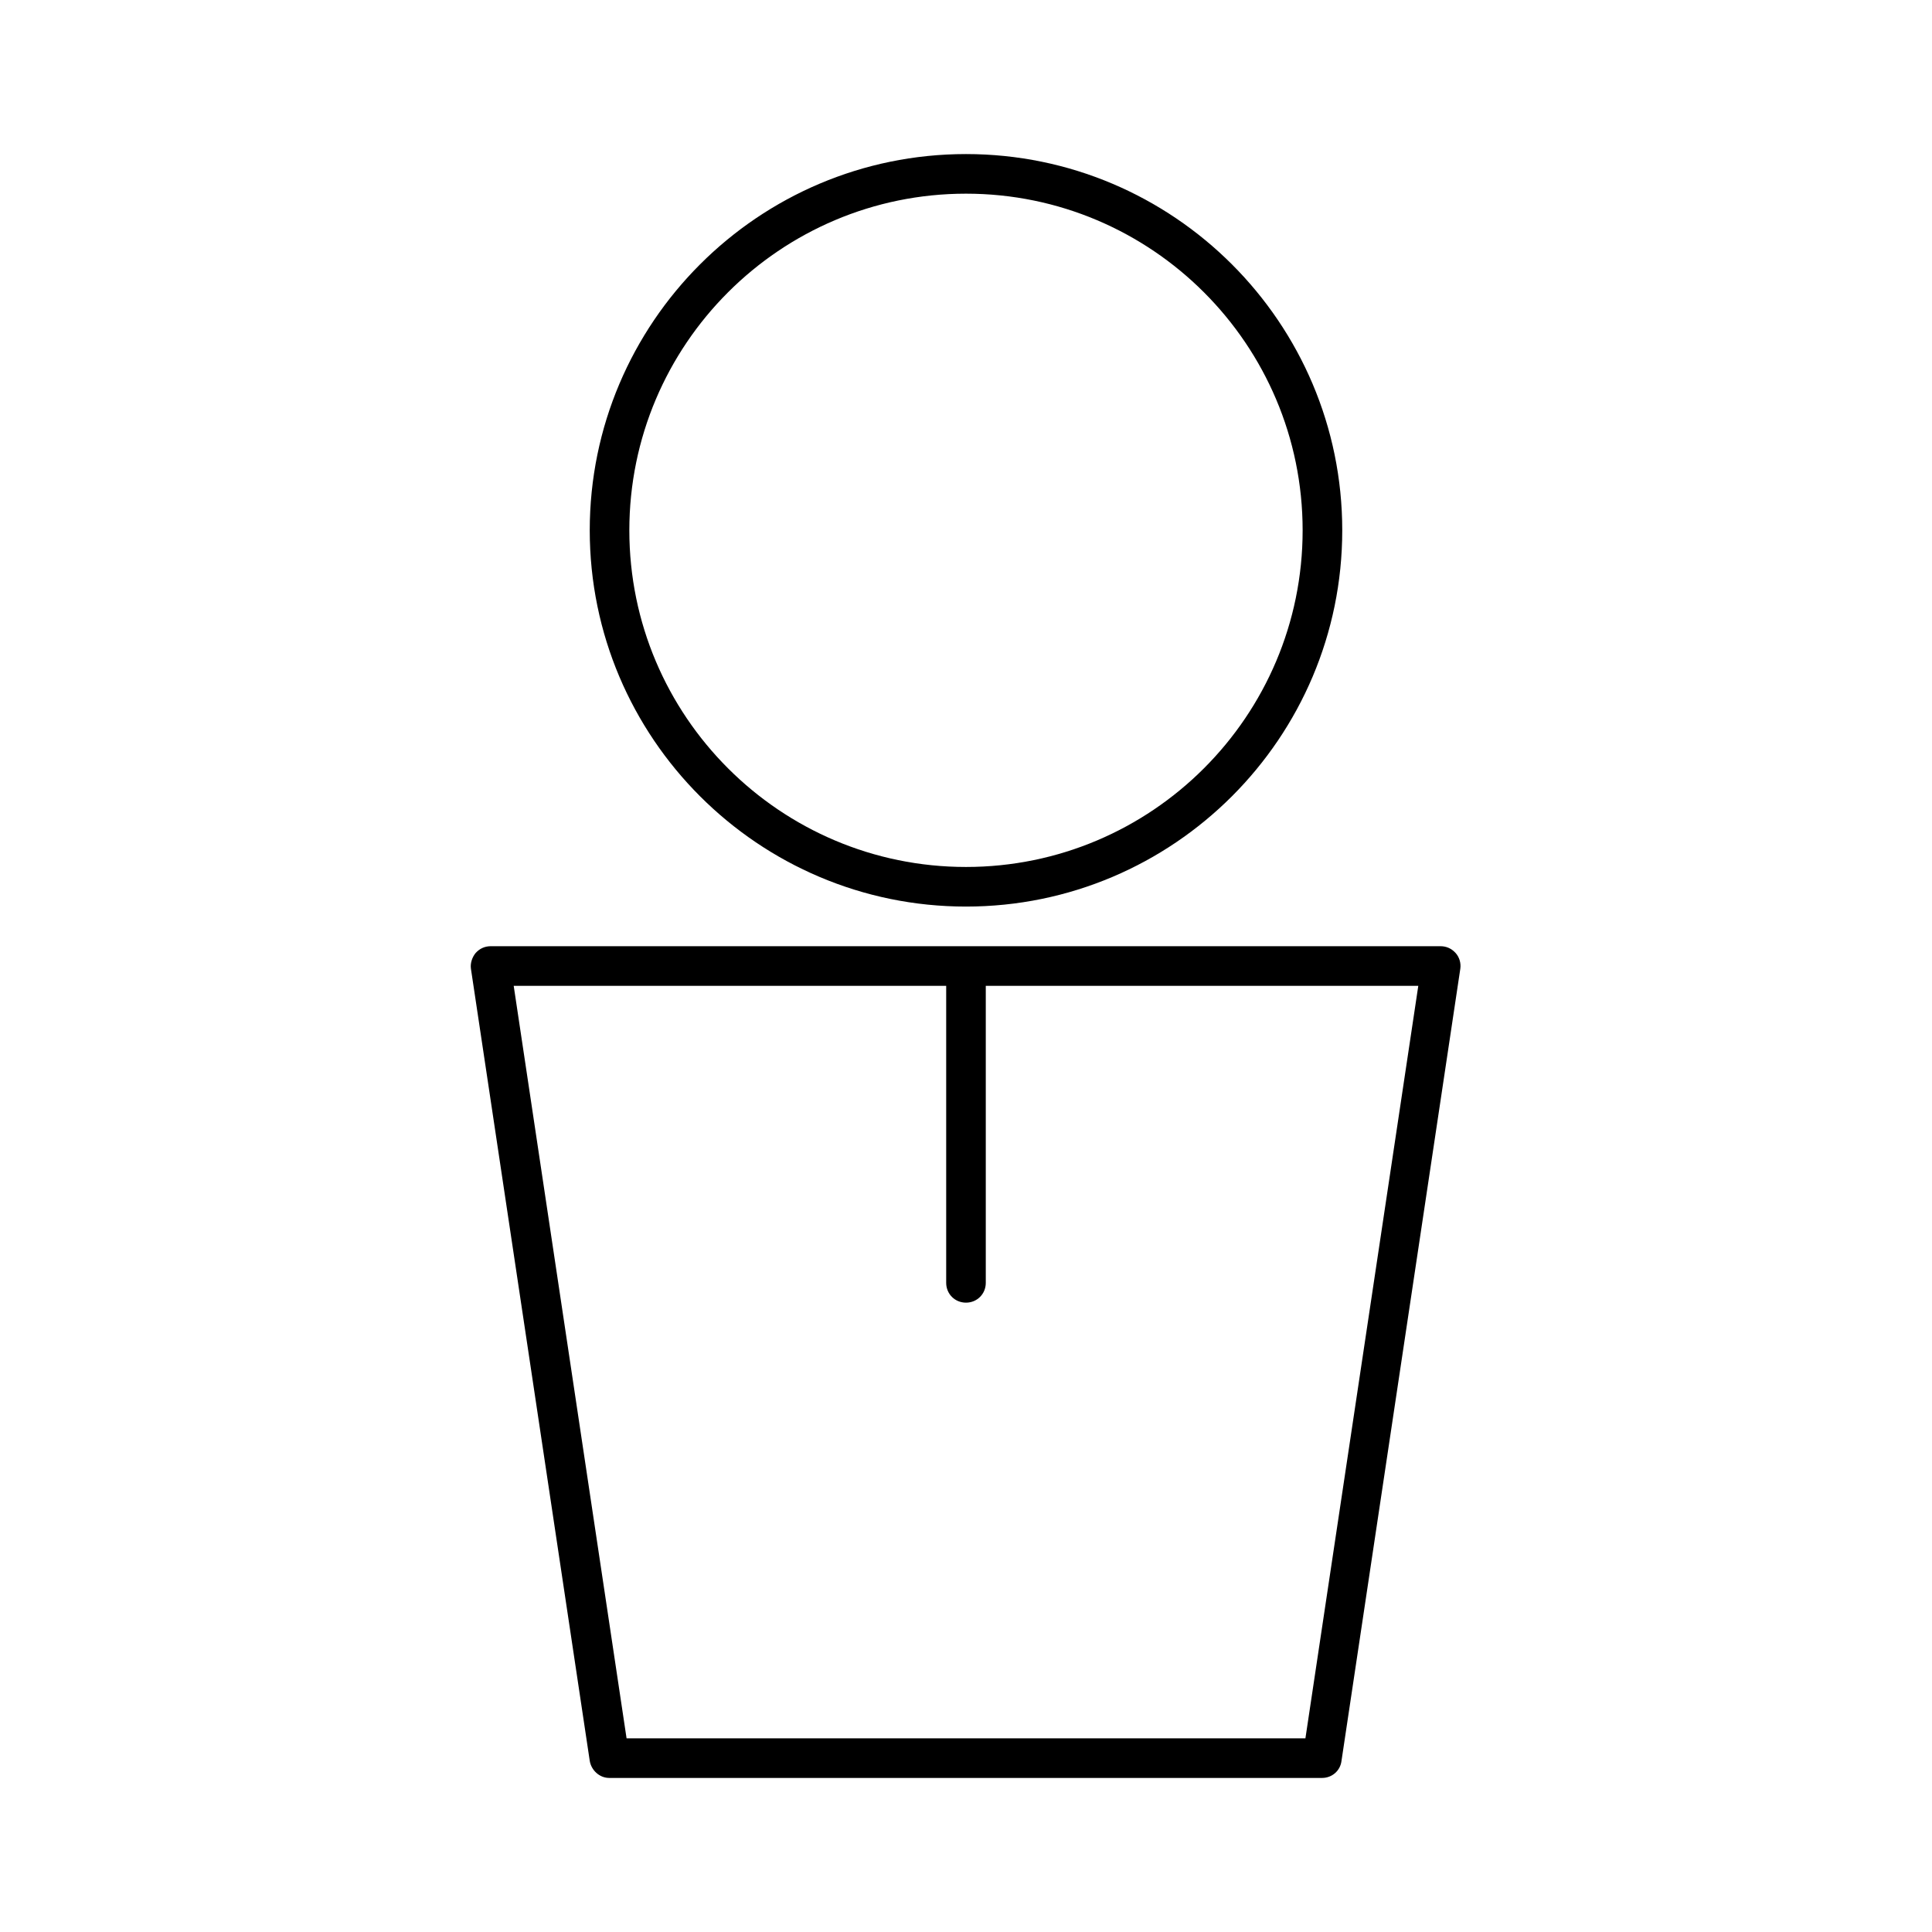
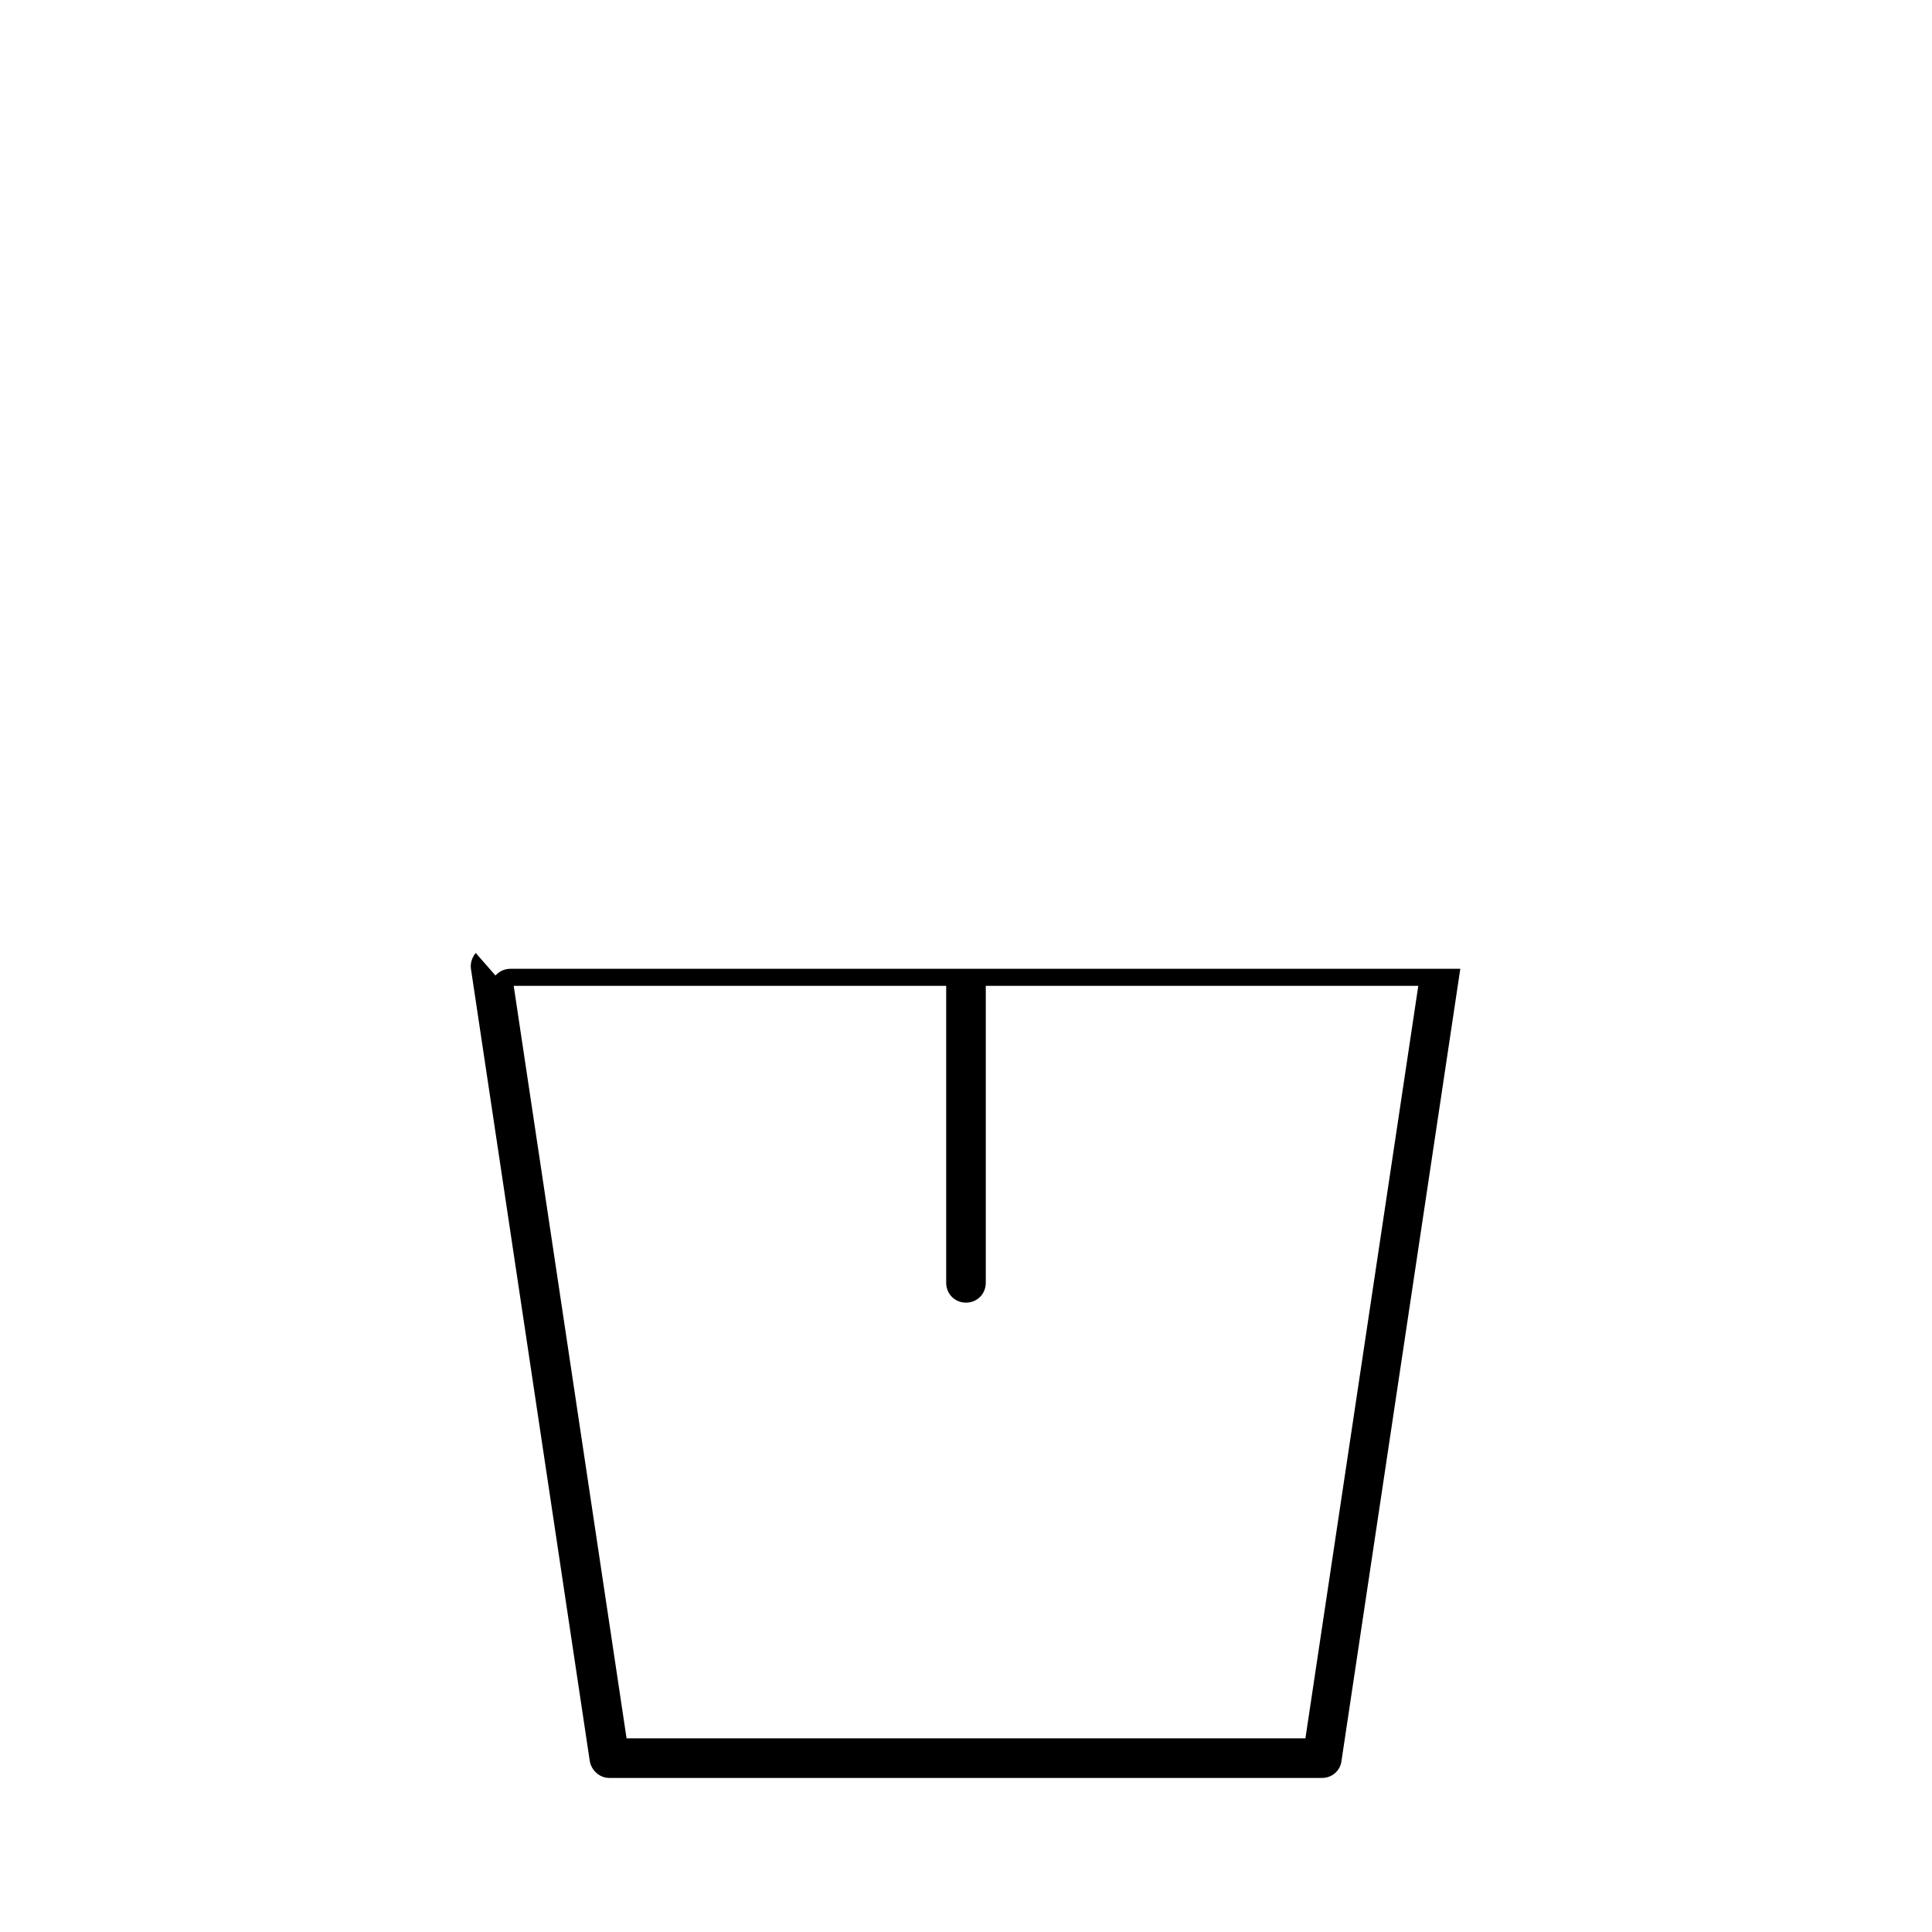
<svg xmlns="http://www.w3.org/2000/svg" fill="#000000" width="800px" height="800px" version="1.1" viewBox="144 144 512 512">
  <g>
-     <path d="m499.71 284.54c0-55-44.715-99.711-99.711-99.711-55 0-99.711 44.715-99.711 99.711 0 55 44.715 99.711 99.711 99.711s99.711-44.711 99.711-99.711zm-188.93 0c0-49.227 39.988-89.215 89.215-89.215 49.227 0 89.215 39.988 89.215 89.215 0 49.227-39.988 89.215-89.215 89.215-49.223 0-89.215-39.988-89.215-89.215z" />
-     <path d="m270.06 396.54c-0.945 1.156-1.469 2.731-1.258 4.199l31.488 209.92c0.418 2.519 2.625 4.512 5.144 4.512h188.93c2.625 0 4.828-1.891 5.144-4.512l31.488-209.92c0.211-1.469-0.211-3.043-1.258-4.199-1.051-1.156-2.414-1.785-3.988-1.785h-251.7c-1.574 0-2.941 0.629-3.988 1.785zm124.69 8.711v78.719c0 2.938 2.309 5.246 5.246 5.246s5.246-2.309 5.246-5.246v-78.719h114.62l-29.914 199.43h-179.9l-29.914-199.43z" />
+     <path d="m270.06 396.54c-0.945 1.156-1.469 2.731-1.258 4.199l31.488 209.92c0.418 2.519 2.625 4.512 5.144 4.512h188.93c2.625 0 4.828-1.891 5.144-4.512l31.488-209.92h-251.7c-1.574 0-2.941 0.629-3.988 1.785zm124.69 8.711v78.719c0 2.938 2.309 5.246 5.246 5.246s5.246-2.309 5.246-5.246v-78.719h114.62l-29.914 199.43h-179.9l-29.914-199.43z" />
  </g>
</svg>